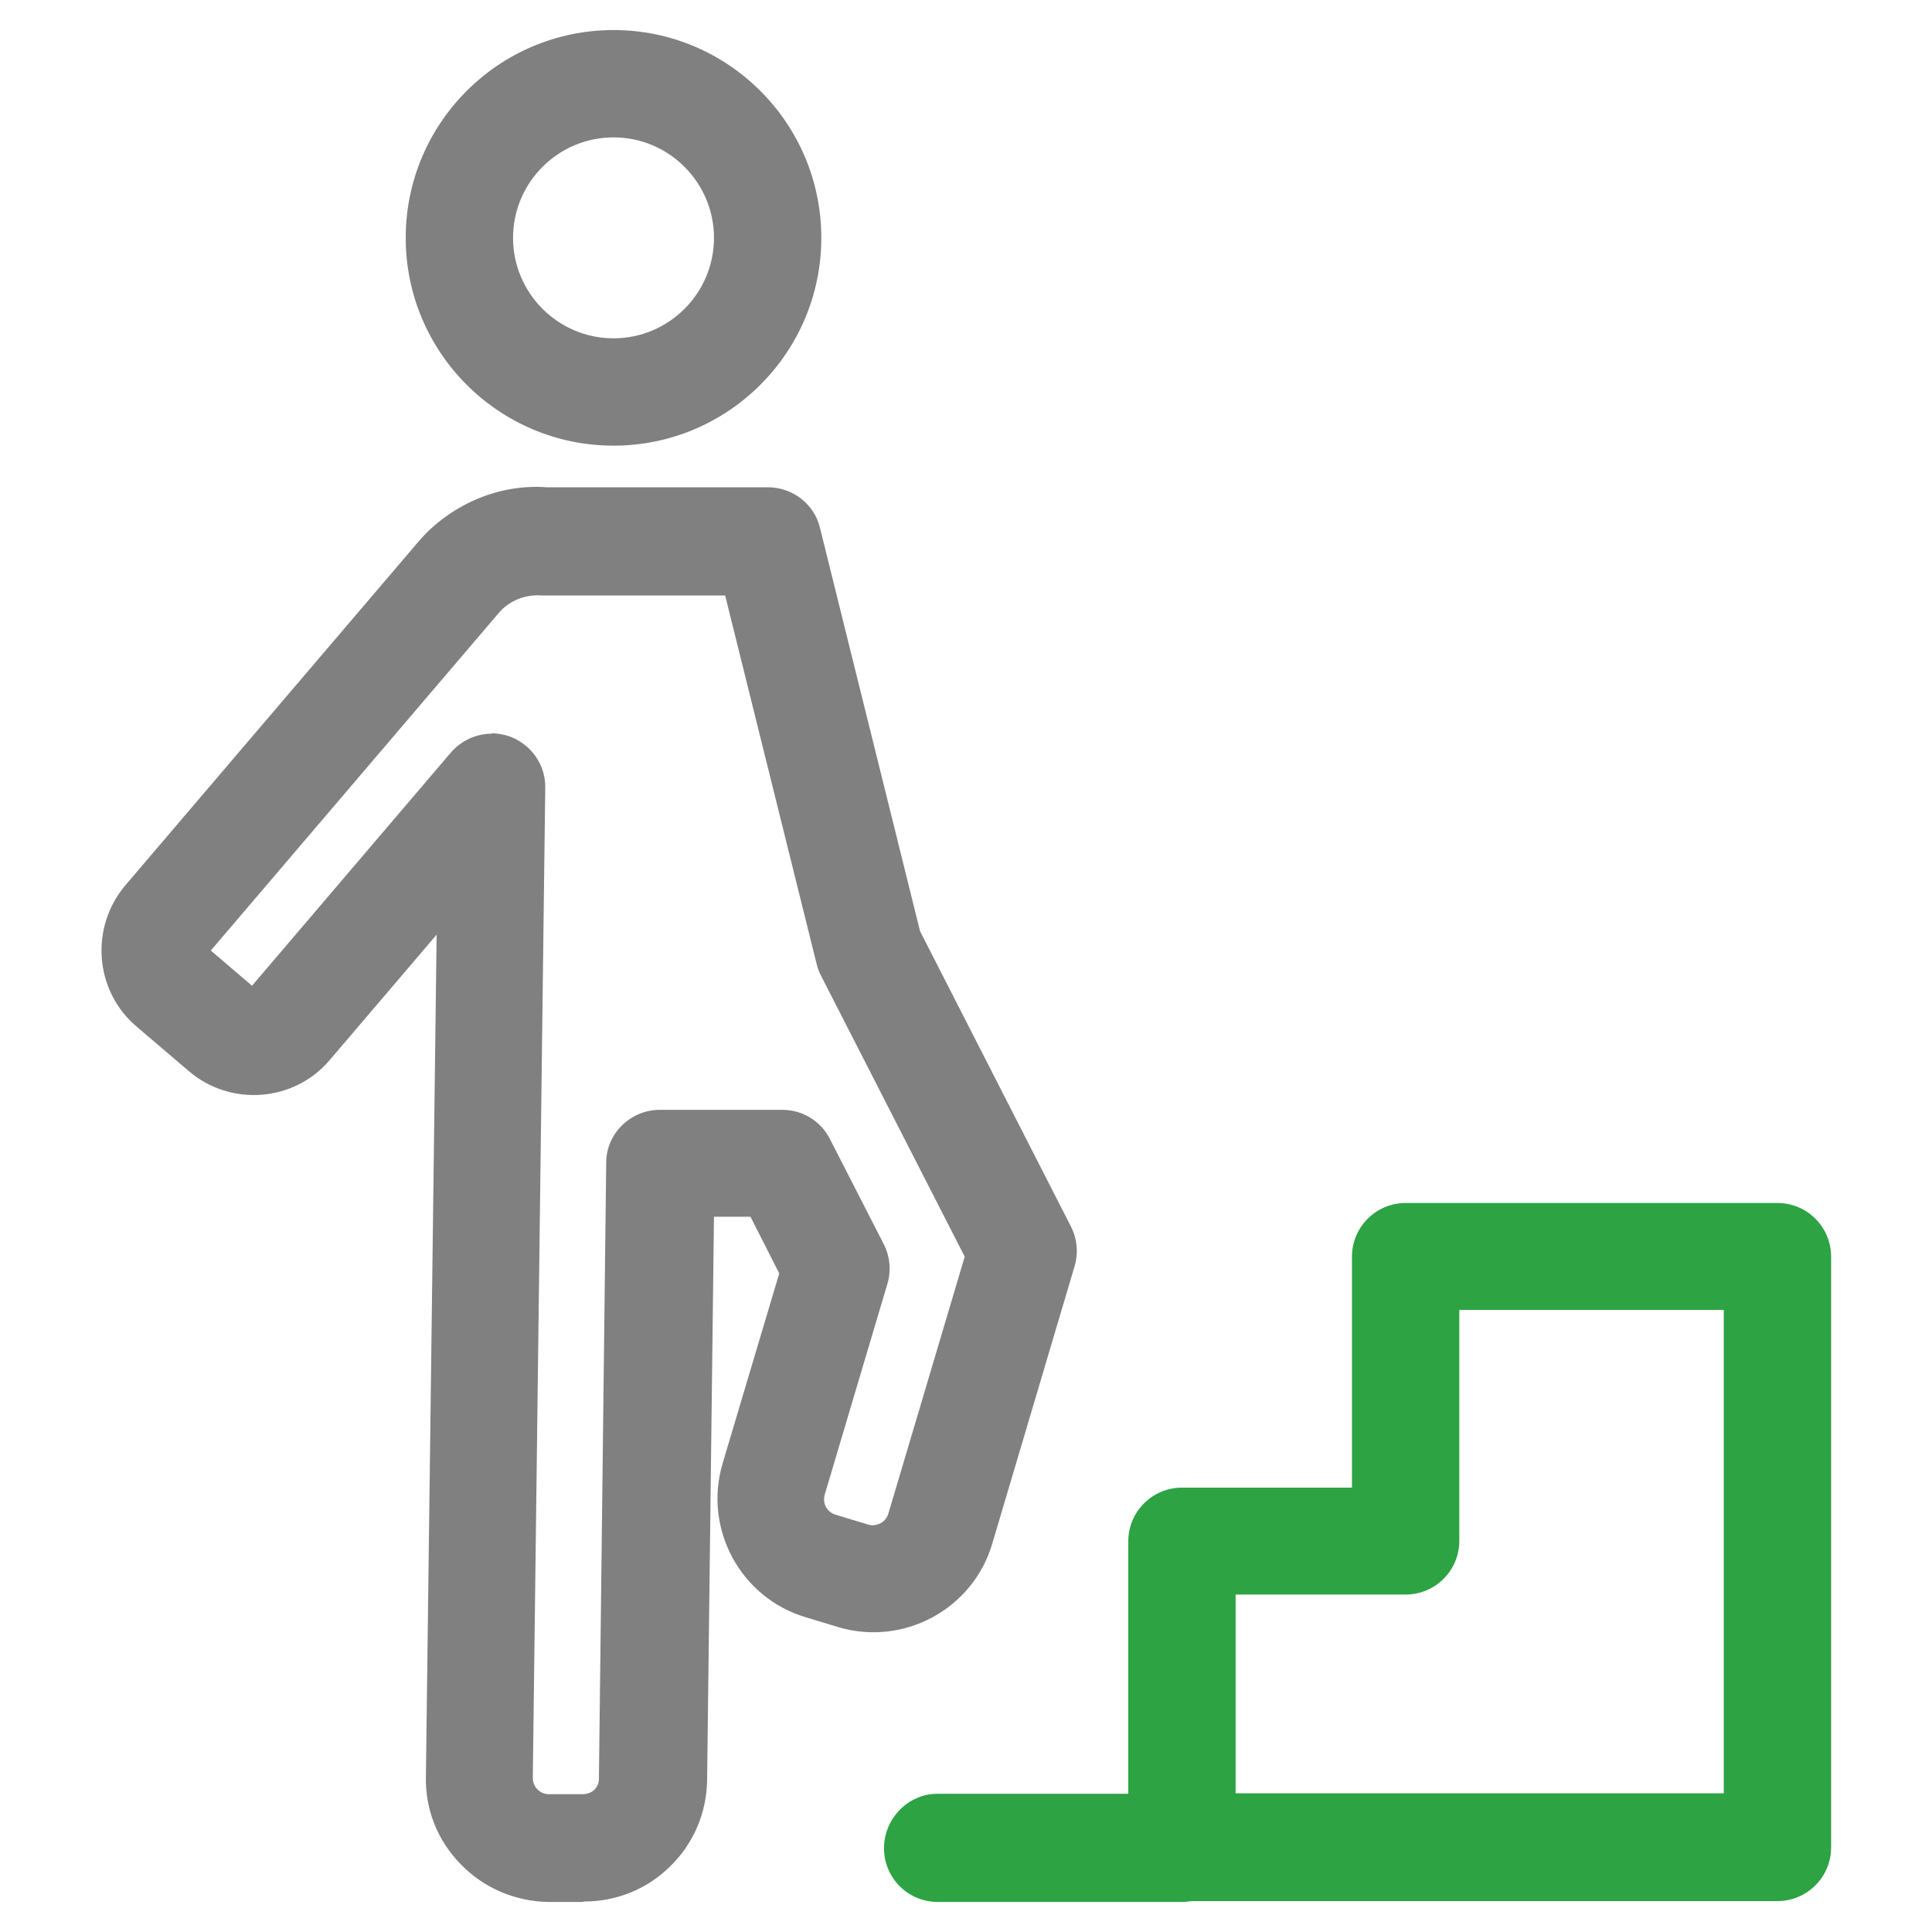
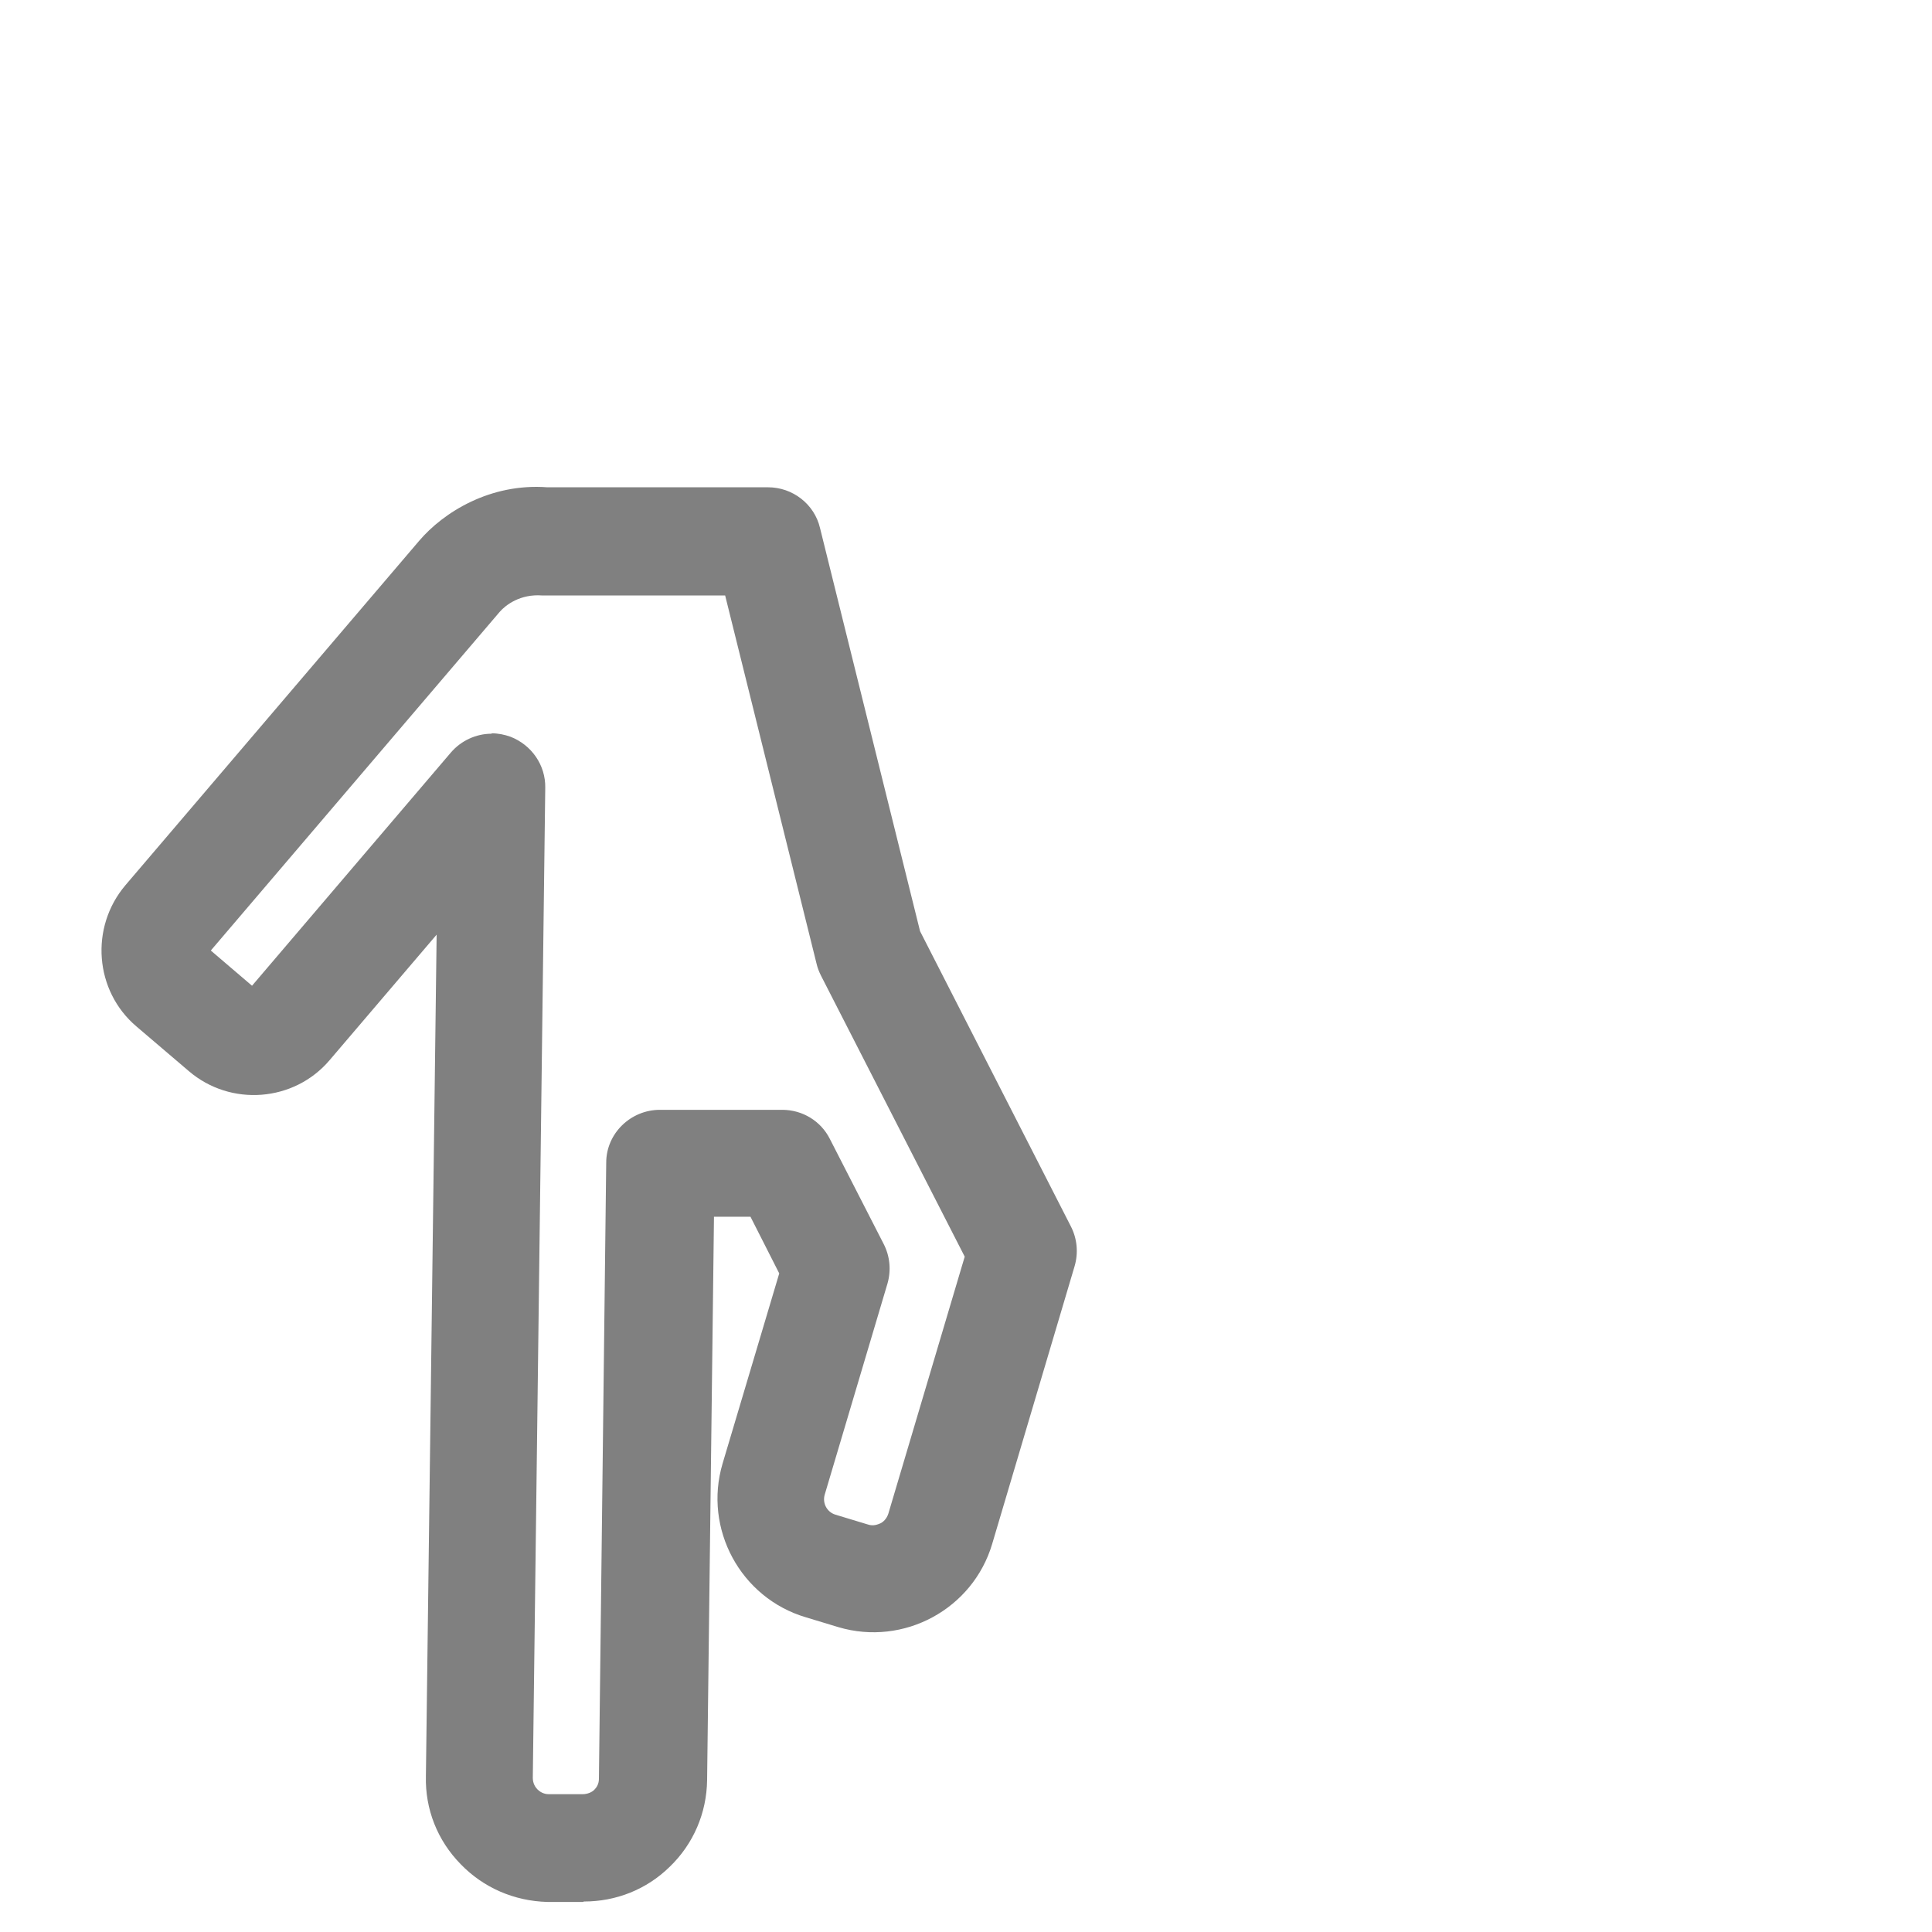
<svg xmlns="http://www.w3.org/2000/svg" id="Warstwa_1" data-name="Warstwa 1" viewBox="0 0 45 45">
  <defs>
    <style>
      .cls-1 {
        fill: gray;
      }

      .cls-2 {
        fill: #2da343;
      }
    </style>
  </defs>
  <g>
    <path class="cls-1" d="M13.58,44.3h-.83c-.77-.02-1.49-.33-2.02-.88-.54-.55-.83-1.28-.81-2.05l.25-19.6-2.49,2.92c-.83.98-2.31,1.09-3.28.26l-1.22-1.04c-.98-.83-1.09-2.31-.26-3.29l6.84-8.02c.57-.67,1.66-1.35,2.99-1.25h5.14c.57,0,1.08.39,1.21.95l2.33,9.39,3.51,6.87c.15.29.18.62.09.93l-1.92,6.47c-.45,1.52-2.06,2.39-3.58,1.94l-.76-.23c-1.52-.45-2.39-2.06-1.94-3.58l1.32-4.43-.67-1.32h-.85l-.16,13.12c-.01.77-.32,1.49-.87,2.02-.54.53-1.25.81-2,.81ZM11.45,17.08c.15,0,.3.03.44.08.49.19.82.66.81,1.19l-.29,23.06c0,.13.06.22.11.27s.14.11.26.11h.79c.12,0,.22-.05.27-.1.05-.05.11-.13.11-.26l.17-14.35c0-.68.57-1.23,1.25-1.23h2.85c.47,0,.9.26,1.11.68l1.25,2.44c.15.29.18.62.09.93l-1.46,4.91c-.06.2.05.41.25.47l.76.23c.12.04.22,0,.29-.03.06-.03.14-.1.18-.22l1.78-5.99-3.35-6.55c-.04-.08-.08-.18-.1-.27l-2.13-8.58h-4.26c-.51-.04-.85.22-.99.38l-6.73,7.89.96.82,4.63-5.43c.24-.28.59-.44.95-.44Z" />
-     <path class="cls-1" d="M14.29,10.38c-2.67,0-4.84-2.17-4.84-4.84S11.62.7,14.29.7s4.84,2.17,4.84,4.84-2.17,4.84-4.84,4.84ZM14.29,3.2c-1.29,0-2.34,1.05-2.34,2.34s1.05,2.34,2.34,2.34,2.34-1.05,2.34-2.34-1.05-2.34-2.34-2.34Z" />
  </g>
-   <path class="cls-2" d="M27.53,44.3h-5.69c-.69,0-1.25-.56-1.25-1.25s.56-1.27,1.25-1.27h4.44v-5.88c0-.69.56-1.25,1.25-1.25h3.96v-5.38c0-.69.56-1.25,1.25-1.25h8.66c.69,0,1.25.56,1.25,1.25v13.76c0,.69-.56,1.25-1.25,1.25h-13.64c-.08.01-.15.02-.23.02ZM28.78,41.77h11.37v-11.26h-6.16v5.38c0,.69-.56,1.25-1.25,1.25h-3.96v4.63Z" />
</svg>